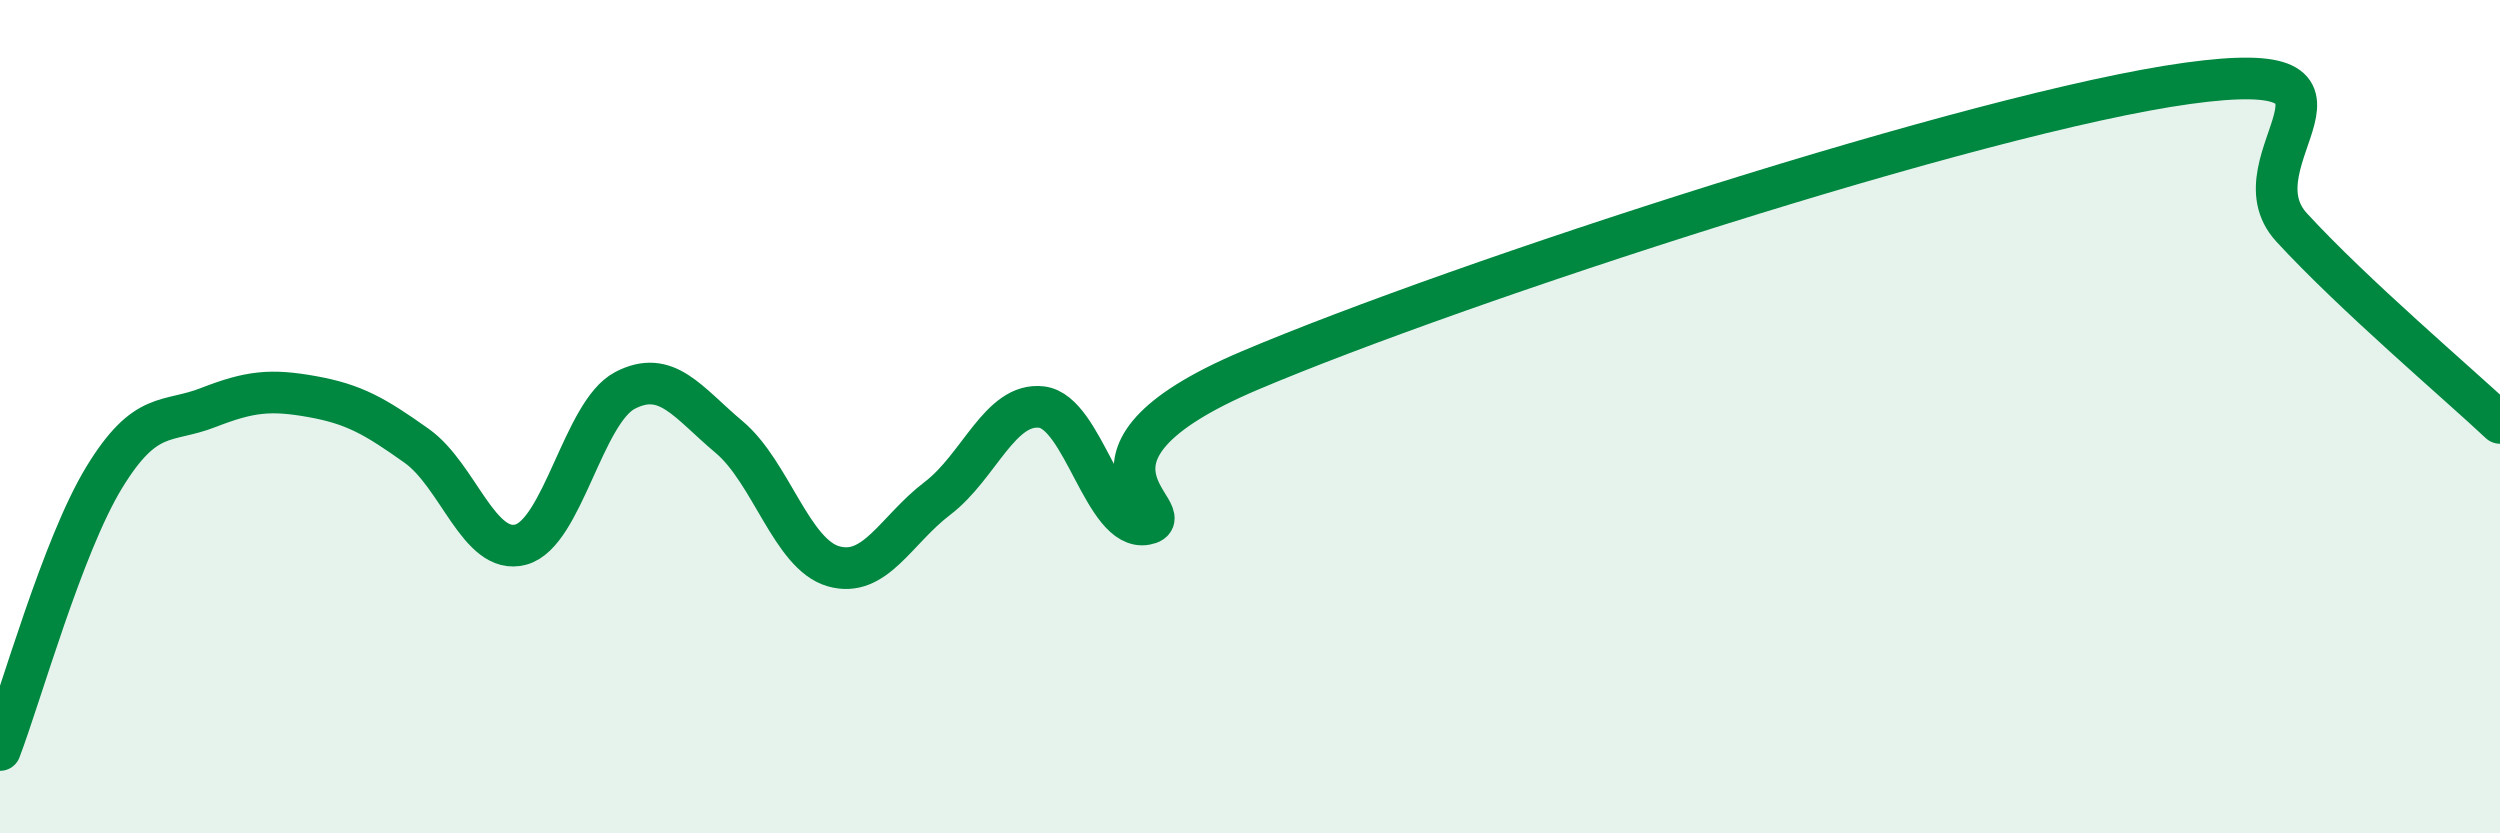
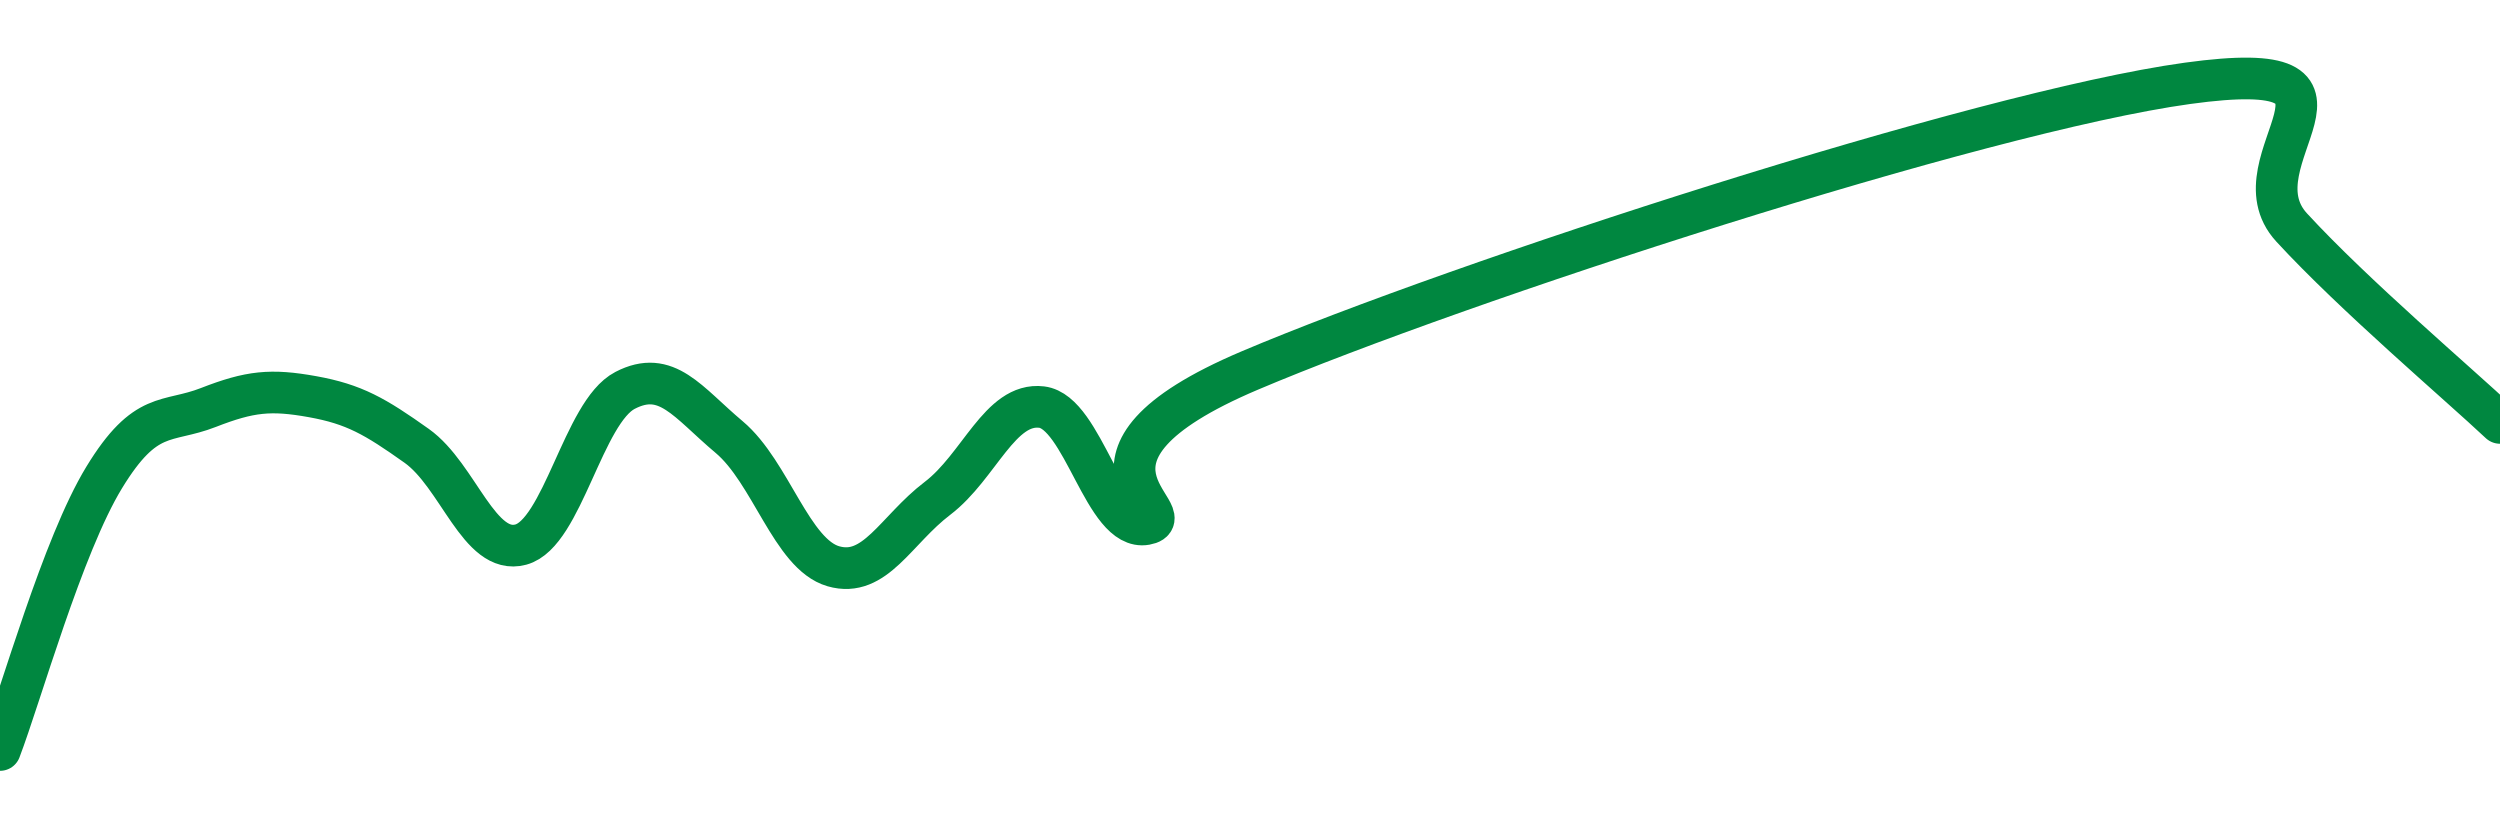
<svg xmlns="http://www.w3.org/2000/svg" width="60" height="20" viewBox="0 0 60 20">
-   <path d="M 0,18 C 0.5,16.69 1.5,13.1 2.5,11.46 C 3.5,9.82 4,10.17 5,9.78 C 6,9.39 6.5,9.34 7.5,9.52 C 8.5,9.7 9,9.99 10,10.7 C 11,11.41 11.5,13.34 12.5,13.07 C 13.5,12.8 14,9.89 15,9.37 C 16,8.85 16.5,9.65 17.5,10.49 C 18.5,11.33 19,13.3 20,13.59 C 21,13.88 21.5,12.72 22.5,11.96 C 23.5,11.2 24,9.65 25,9.77 C 26,9.89 26.5,12.76 27.5,12.58 C 28.5,12.4 25,11.01 30,8.89 C 35,6.77 47.5,2.69 52.5,2 C 57.5,1.31 53.5,3.83 55,5.46 C 56.5,7.09 59,9.21 60,10.15L60 20L0 20Z" fill="#008740" opacity="0.1" stroke-linecap="round" stroke-linejoin="round" />
  <path d="M 0,18 C 0.5,16.69 1.5,13.1 2.5,11.46 C 3.5,9.82 4,10.17 5,9.78 C 6,9.39 6.5,9.34 7.5,9.52 C 8.5,9.7 9,9.99 10,10.7 C 11,11.41 11.5,13.34 12.5,13.07 C 13.5,12.8 14,9.89 15,9.37 C 16,8.85 16.5,9.65 17.5,10.49 C 18.5,11.33 19,13.3 20,13.59 C 21,13.88 21.5,12.72 22.5,11.96 C 23.5,11.2 24,9.65 25,9.77 C 26,9.89 26.5,12.76 27.5,12.58 C 28.5,12.4 25,11.01 30,8.89 C 35,6.77 47.5,2.69 52.5,2 C 57.5,1.31 53.5,3.83 55,5.46 C 56.5,7.09 59,9.21 60,10.15" stroke="#008740" stroke-width="1" fill="none" stroke-linecap="round" stroke-linejoin="round" />
</svg>